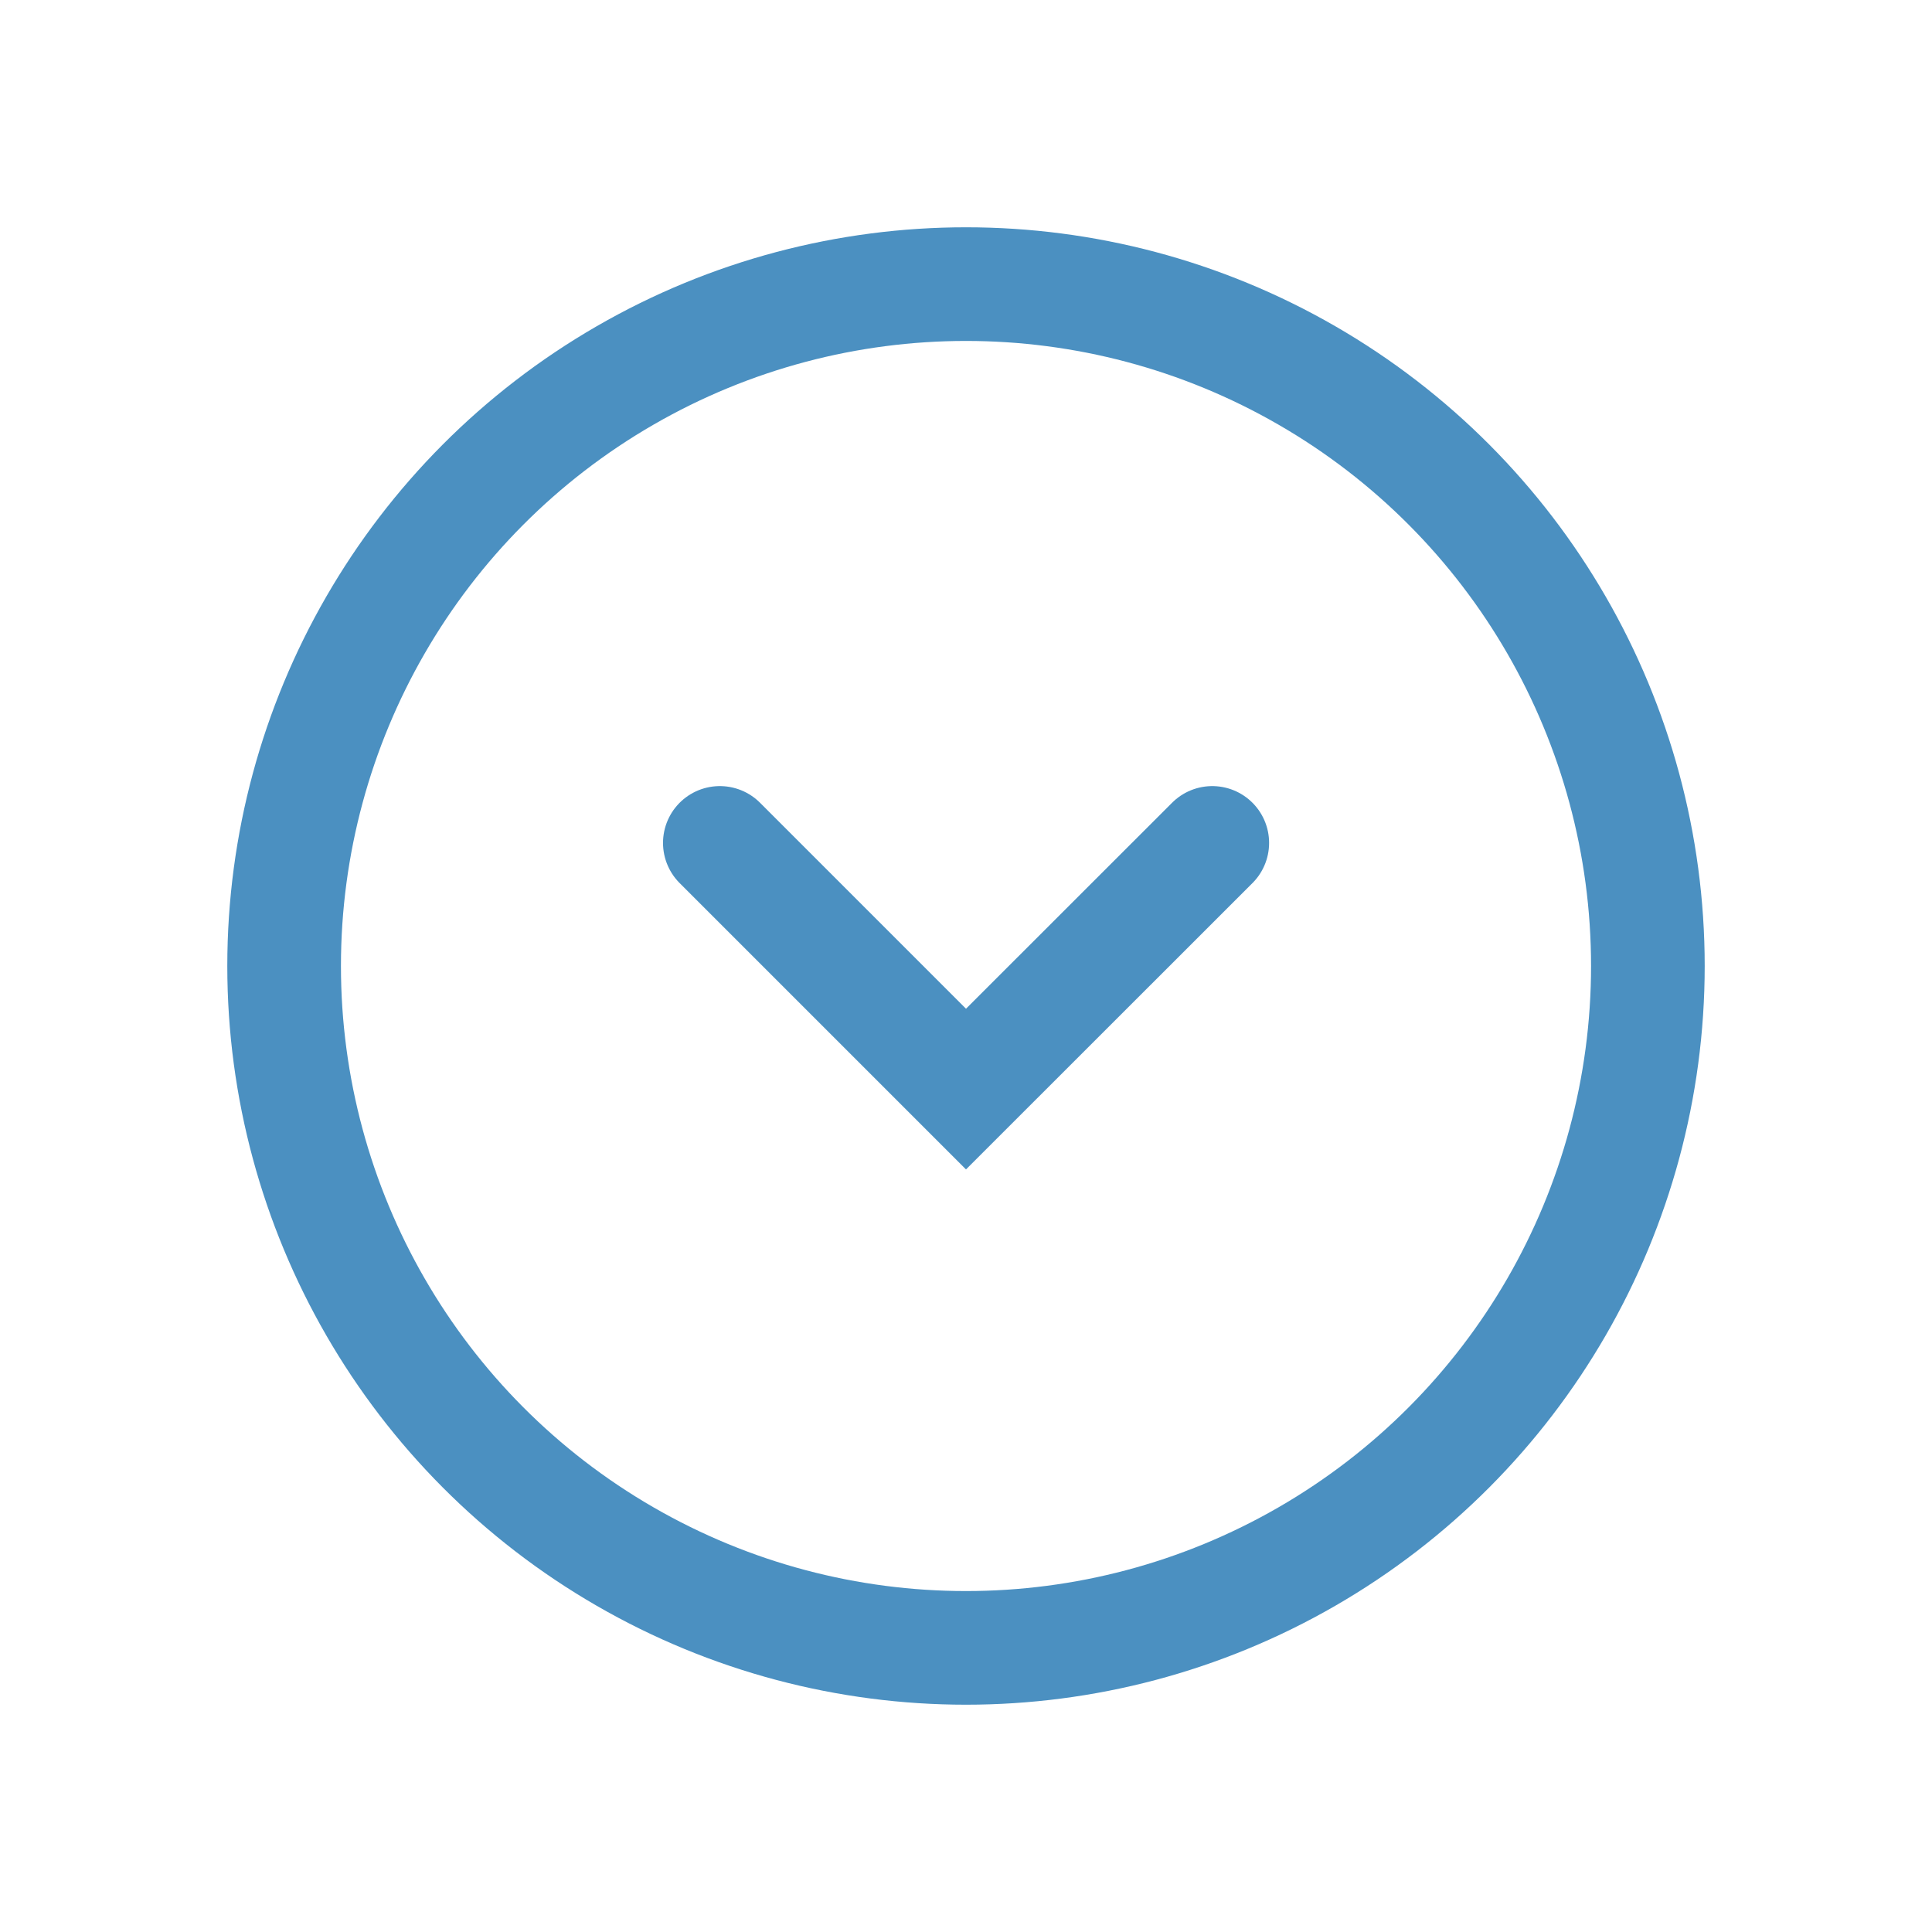
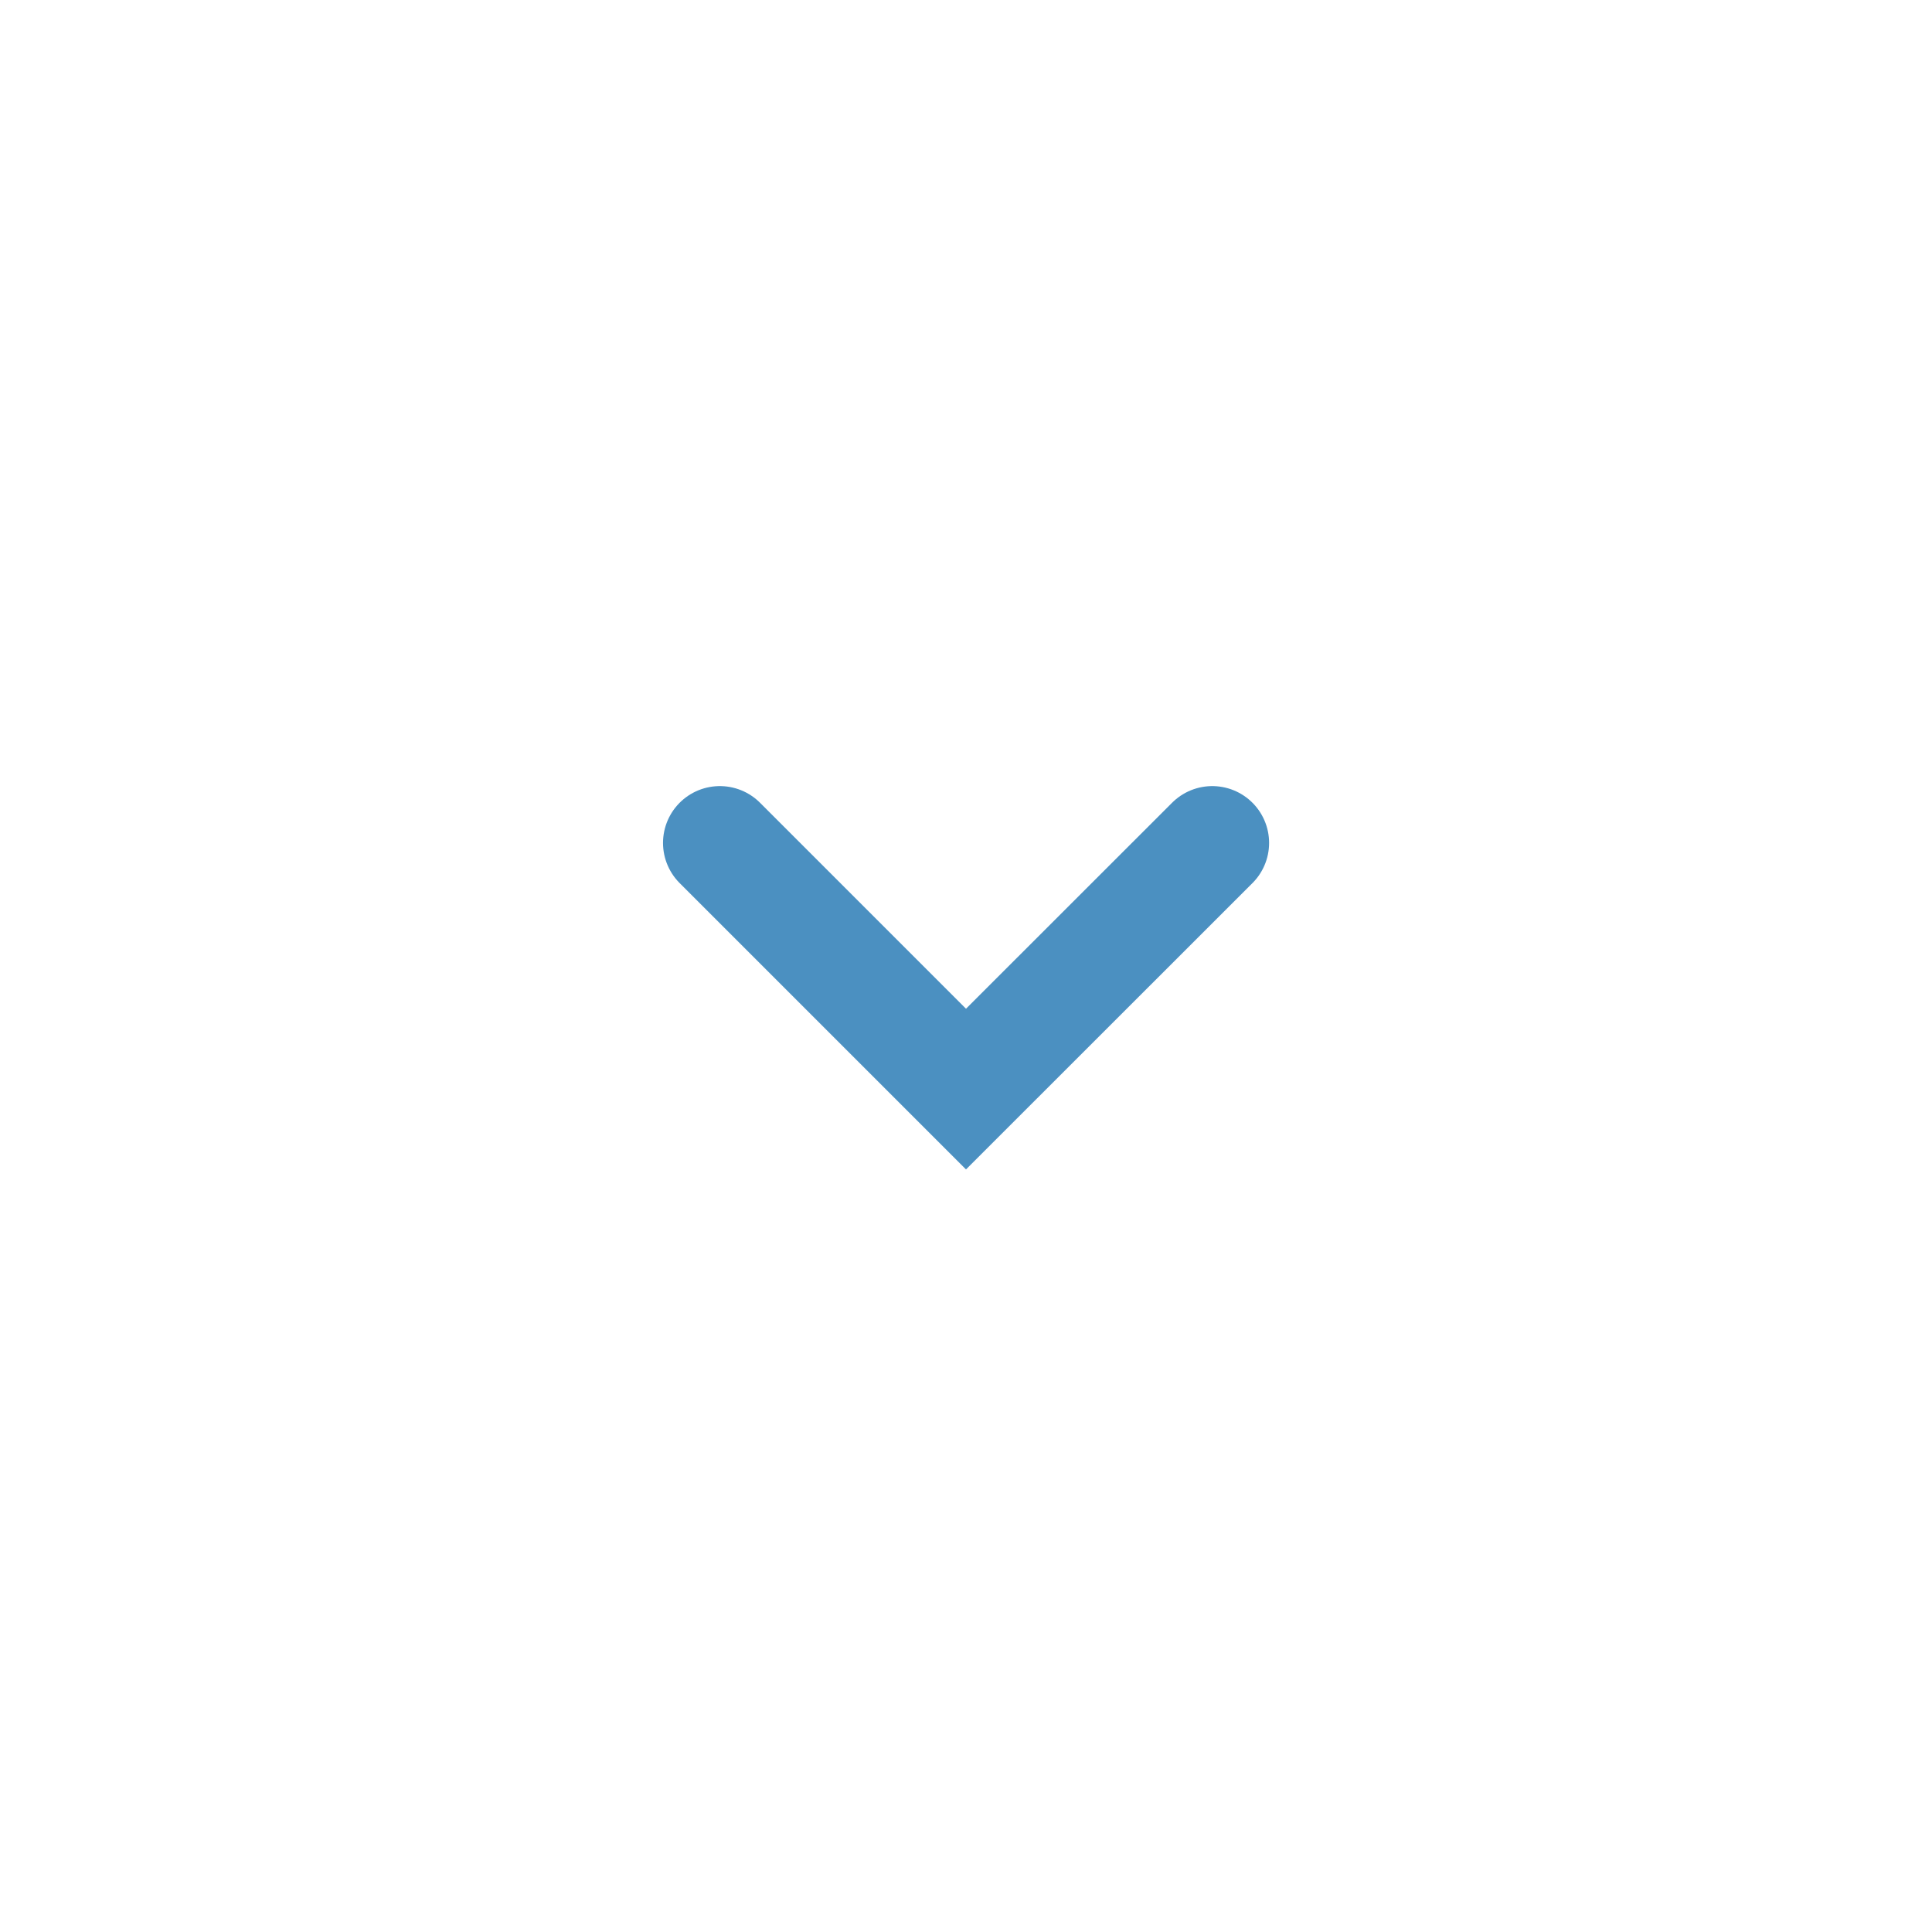
<svg xmlns="http://www.w3.org/2000/svg" width="17" height="17" viewBox="0 0 17 17" fill="none">
  <path d="M10.667 7.417L8.5 9.583L6.334 7.417" stroke="#4B90C1" stroke-linecap="round" />
-   <circle cx="8.5" cy="8.5" r="6" transform="rotate(180 8.5 8.5)" stroke="#4B90C1" />
</svg>